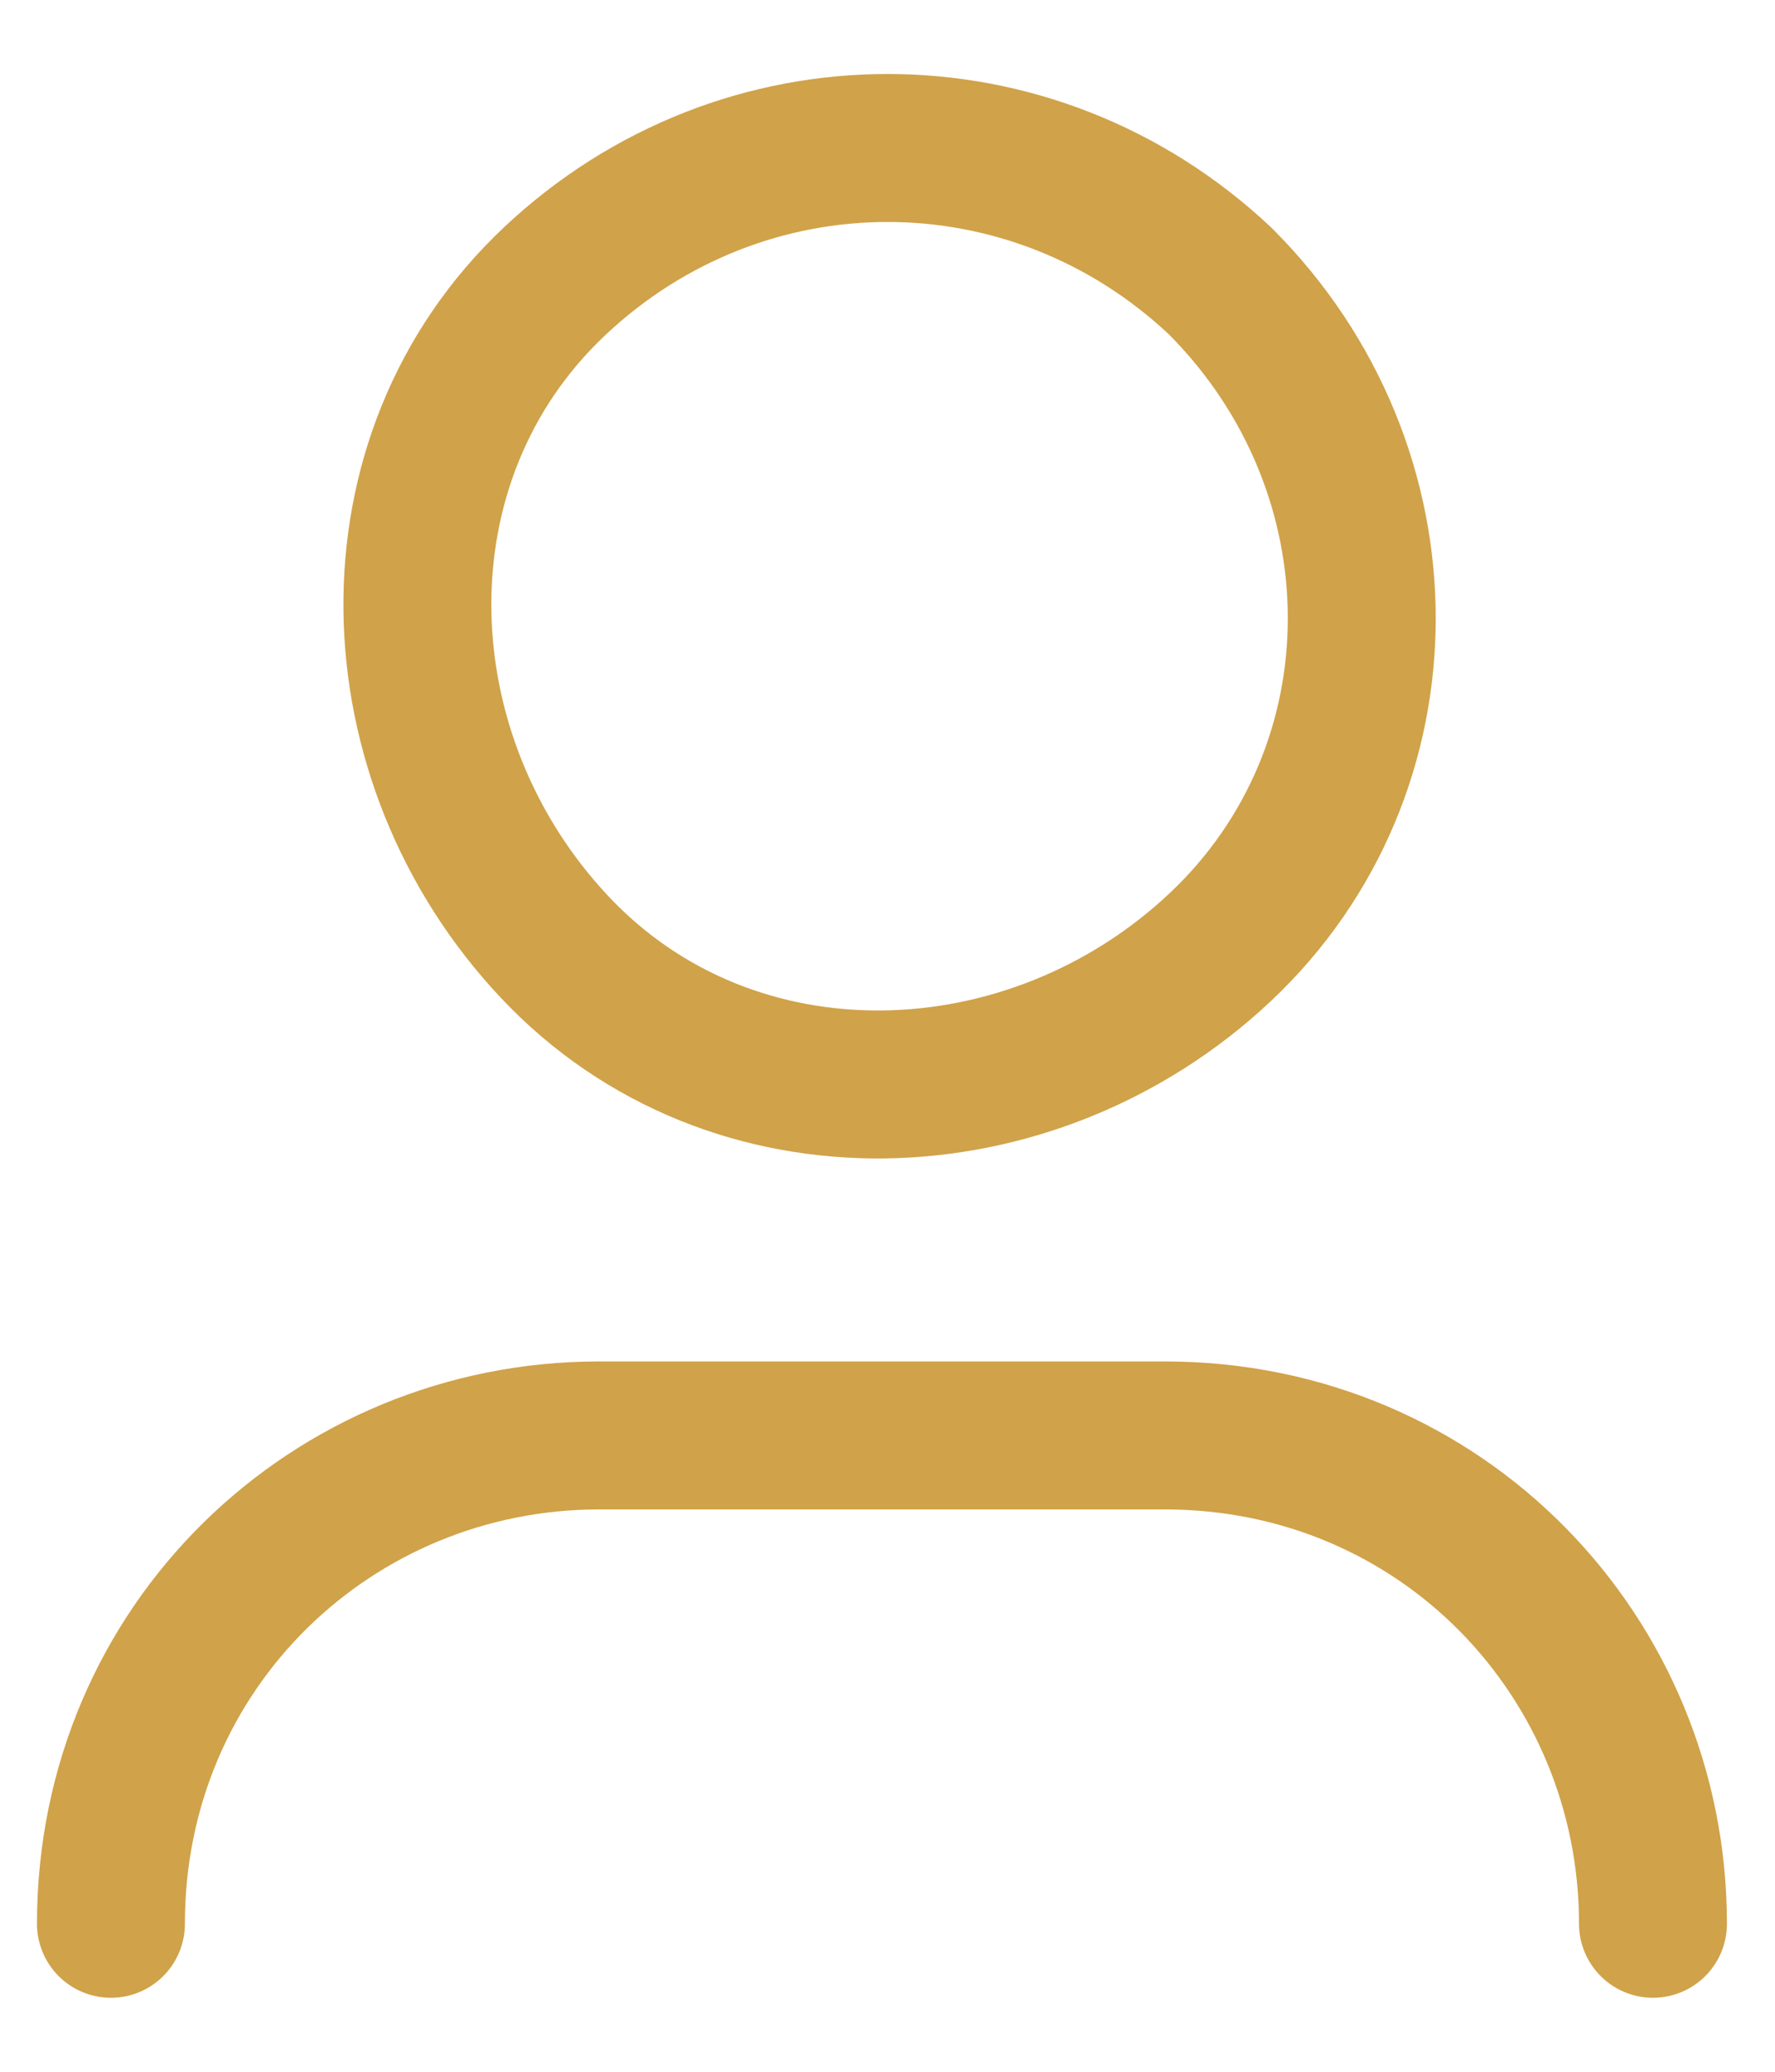
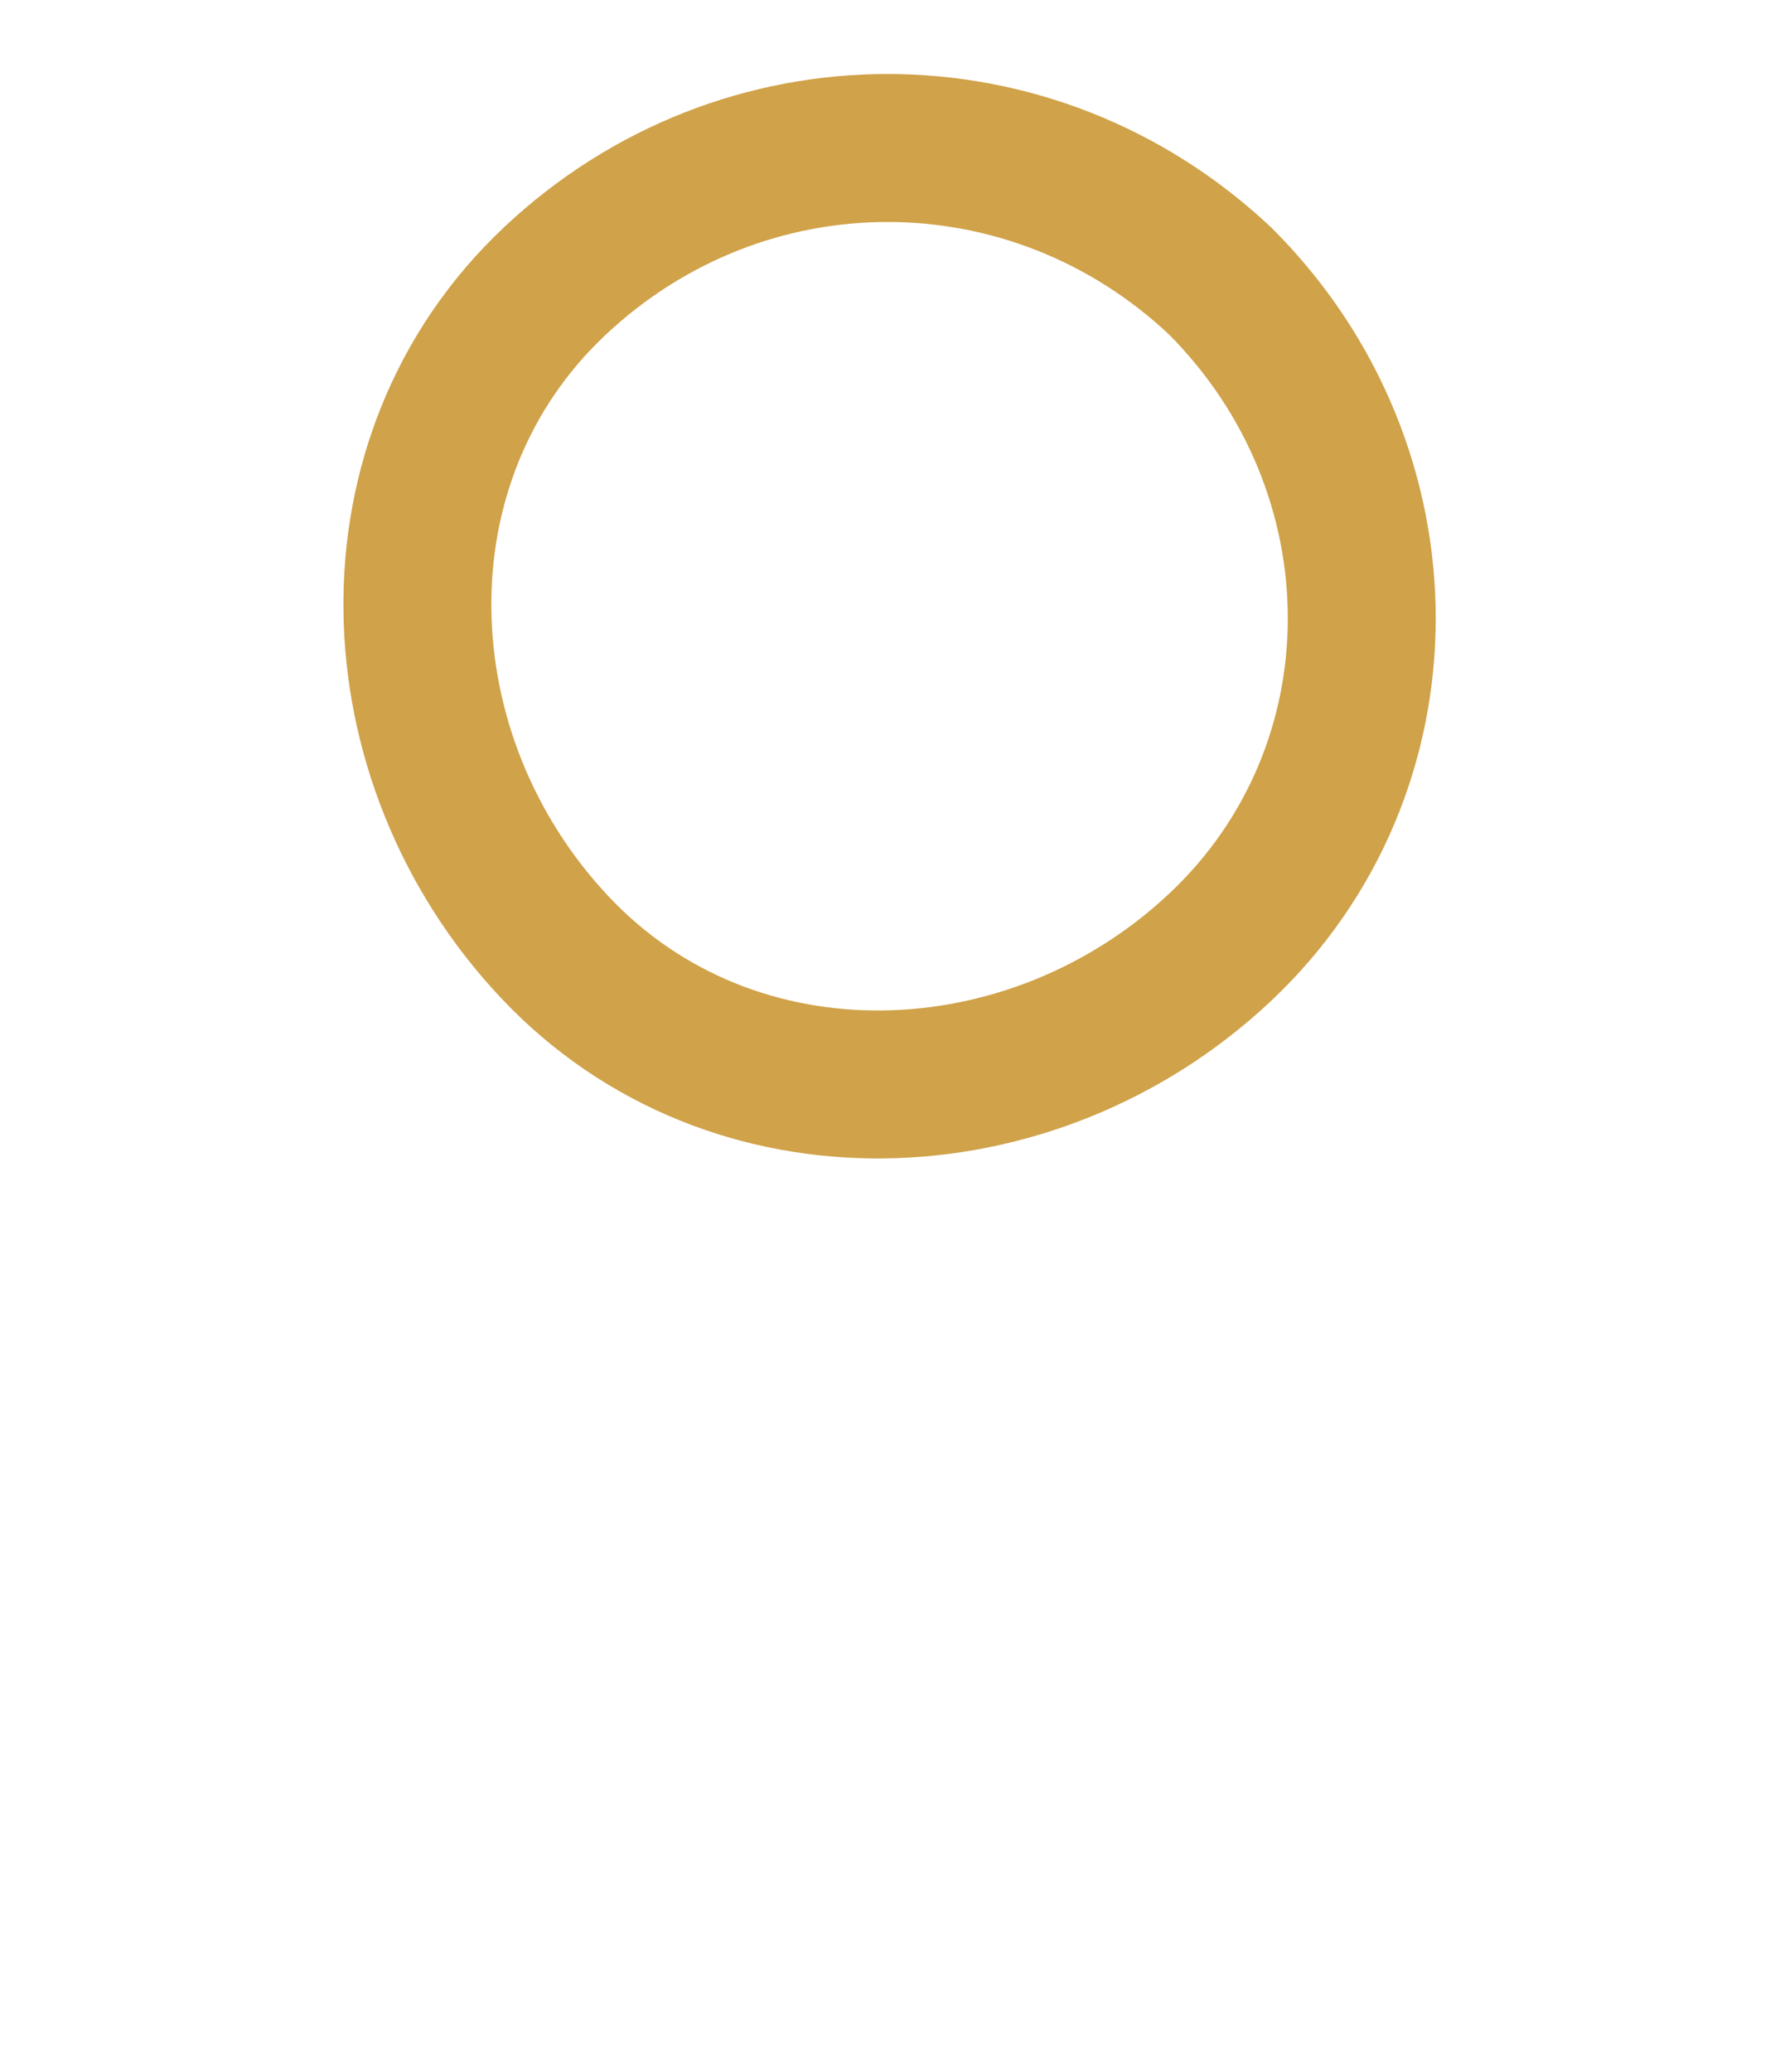
<svg xmlns="http://www.w3.org/2000/svg" width="12" height="14" viewBox="0 0 12 14" fill="none">
-   <path d="M0.75 13C0.75 11.125 2.25 9.7 4.05 9.7H7.875C9.75 9.7 11.175 11.2 11.175 13" stroke="#D0A249" stroke-linecap="round" stroke-linejoin="round" />
  <path d="M8.25 1.9C9.525 3.175 9.525 5.2 8.25 6.4C6.975 7.6 4.95 7.675 3.75 6.4C2.55 5.125 2.475 3.1 3.75 1.9C5.025 0.7 6.975 0.7 8.25 1.9" stroke="#D0A249" stroke-linecap="round" stroke-linejoin="round" />
</svg>